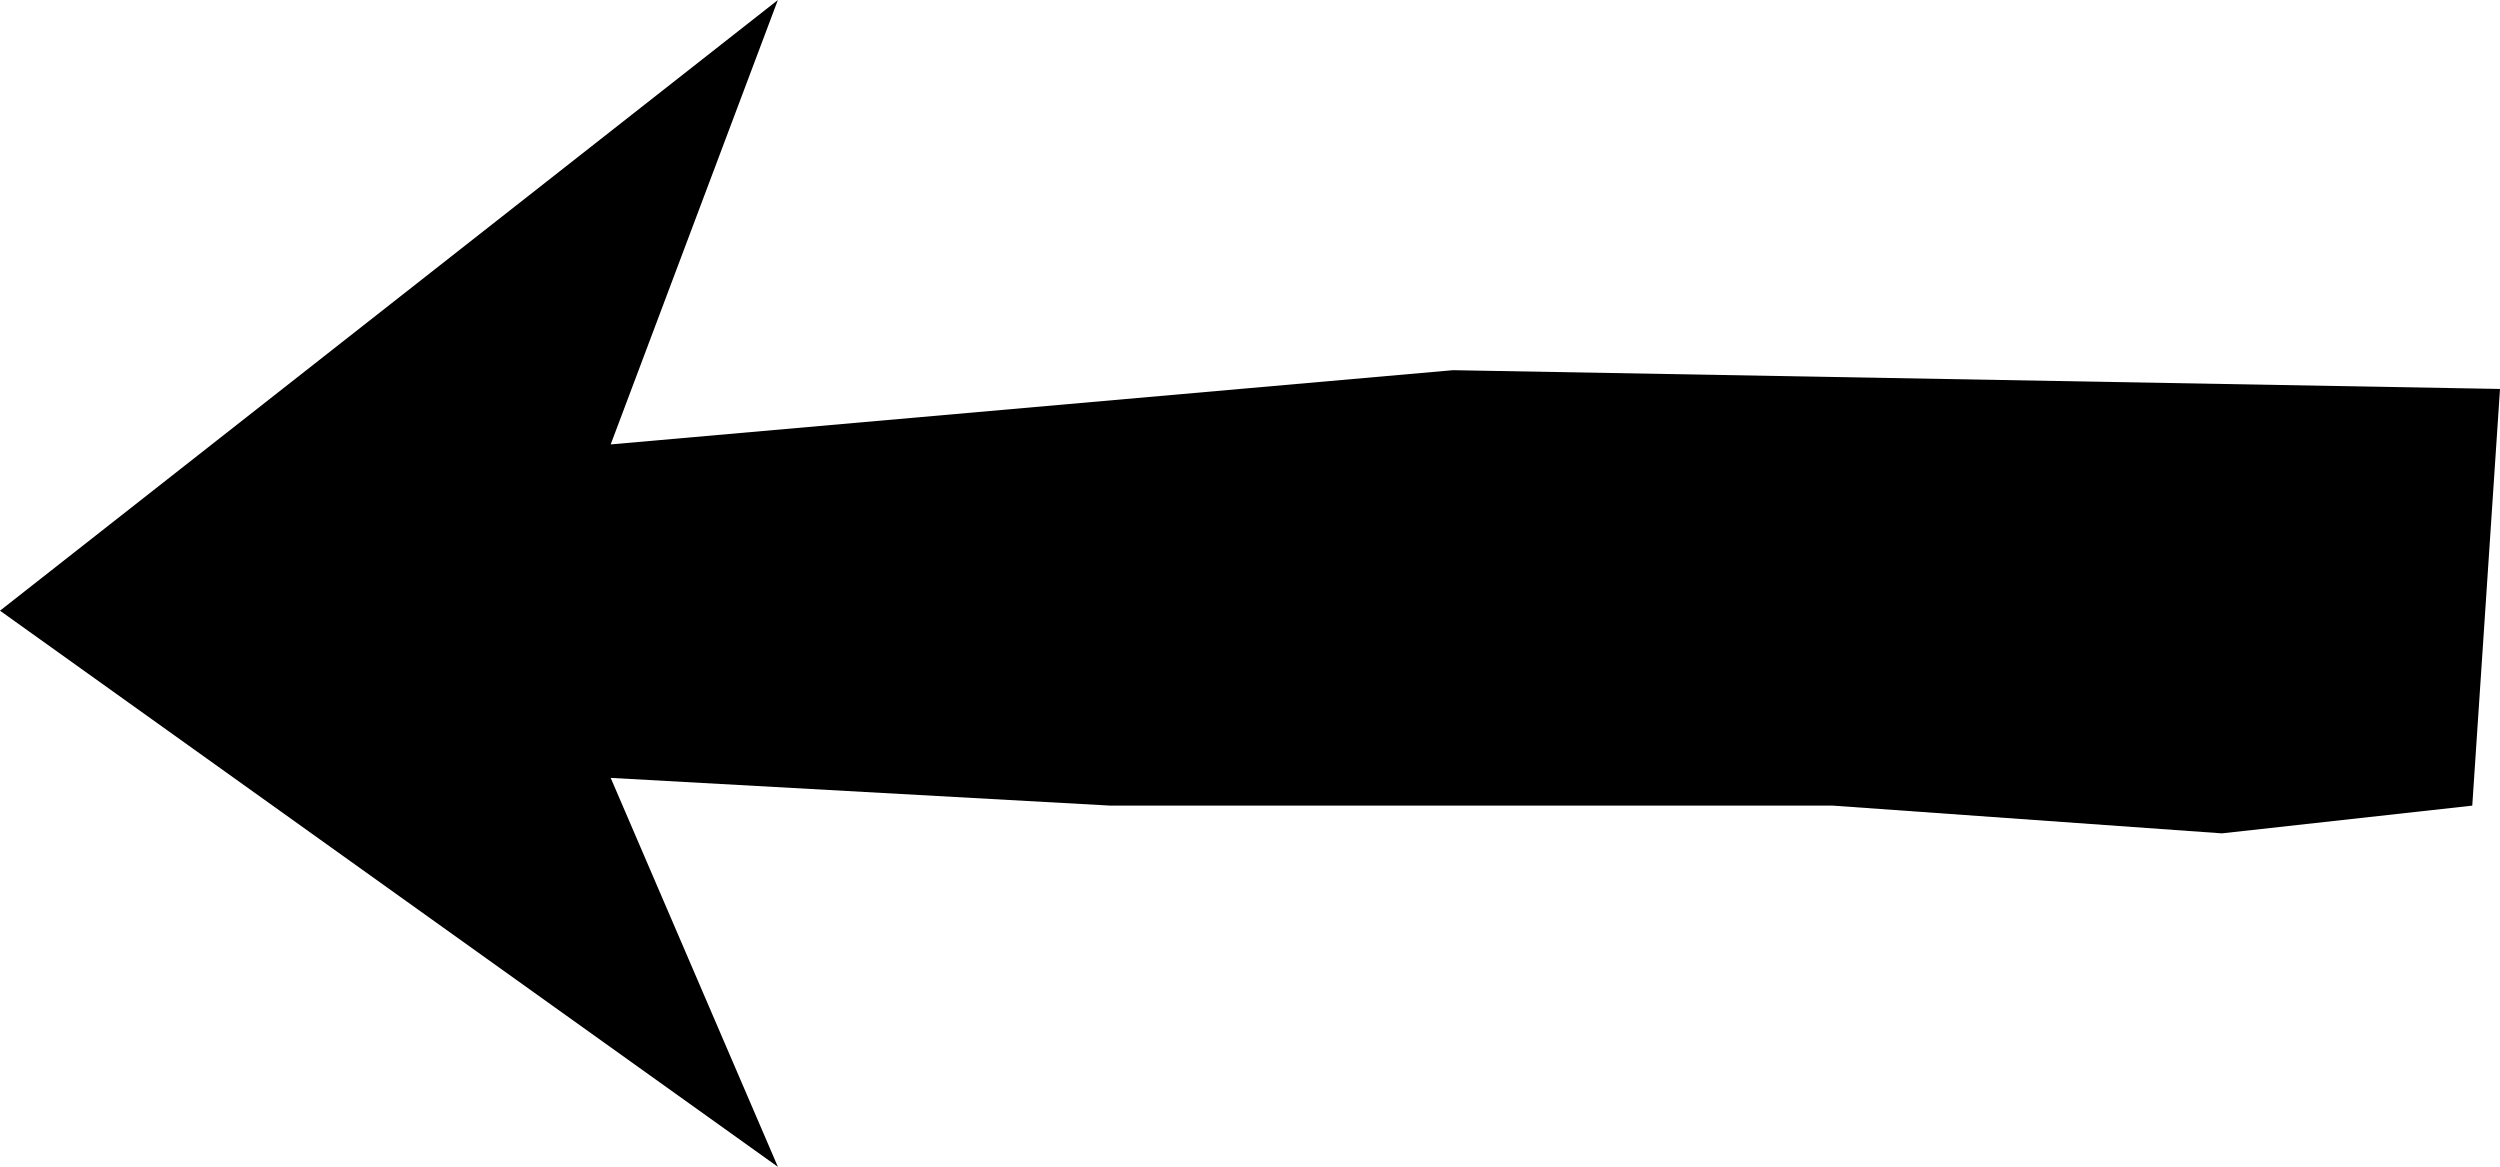
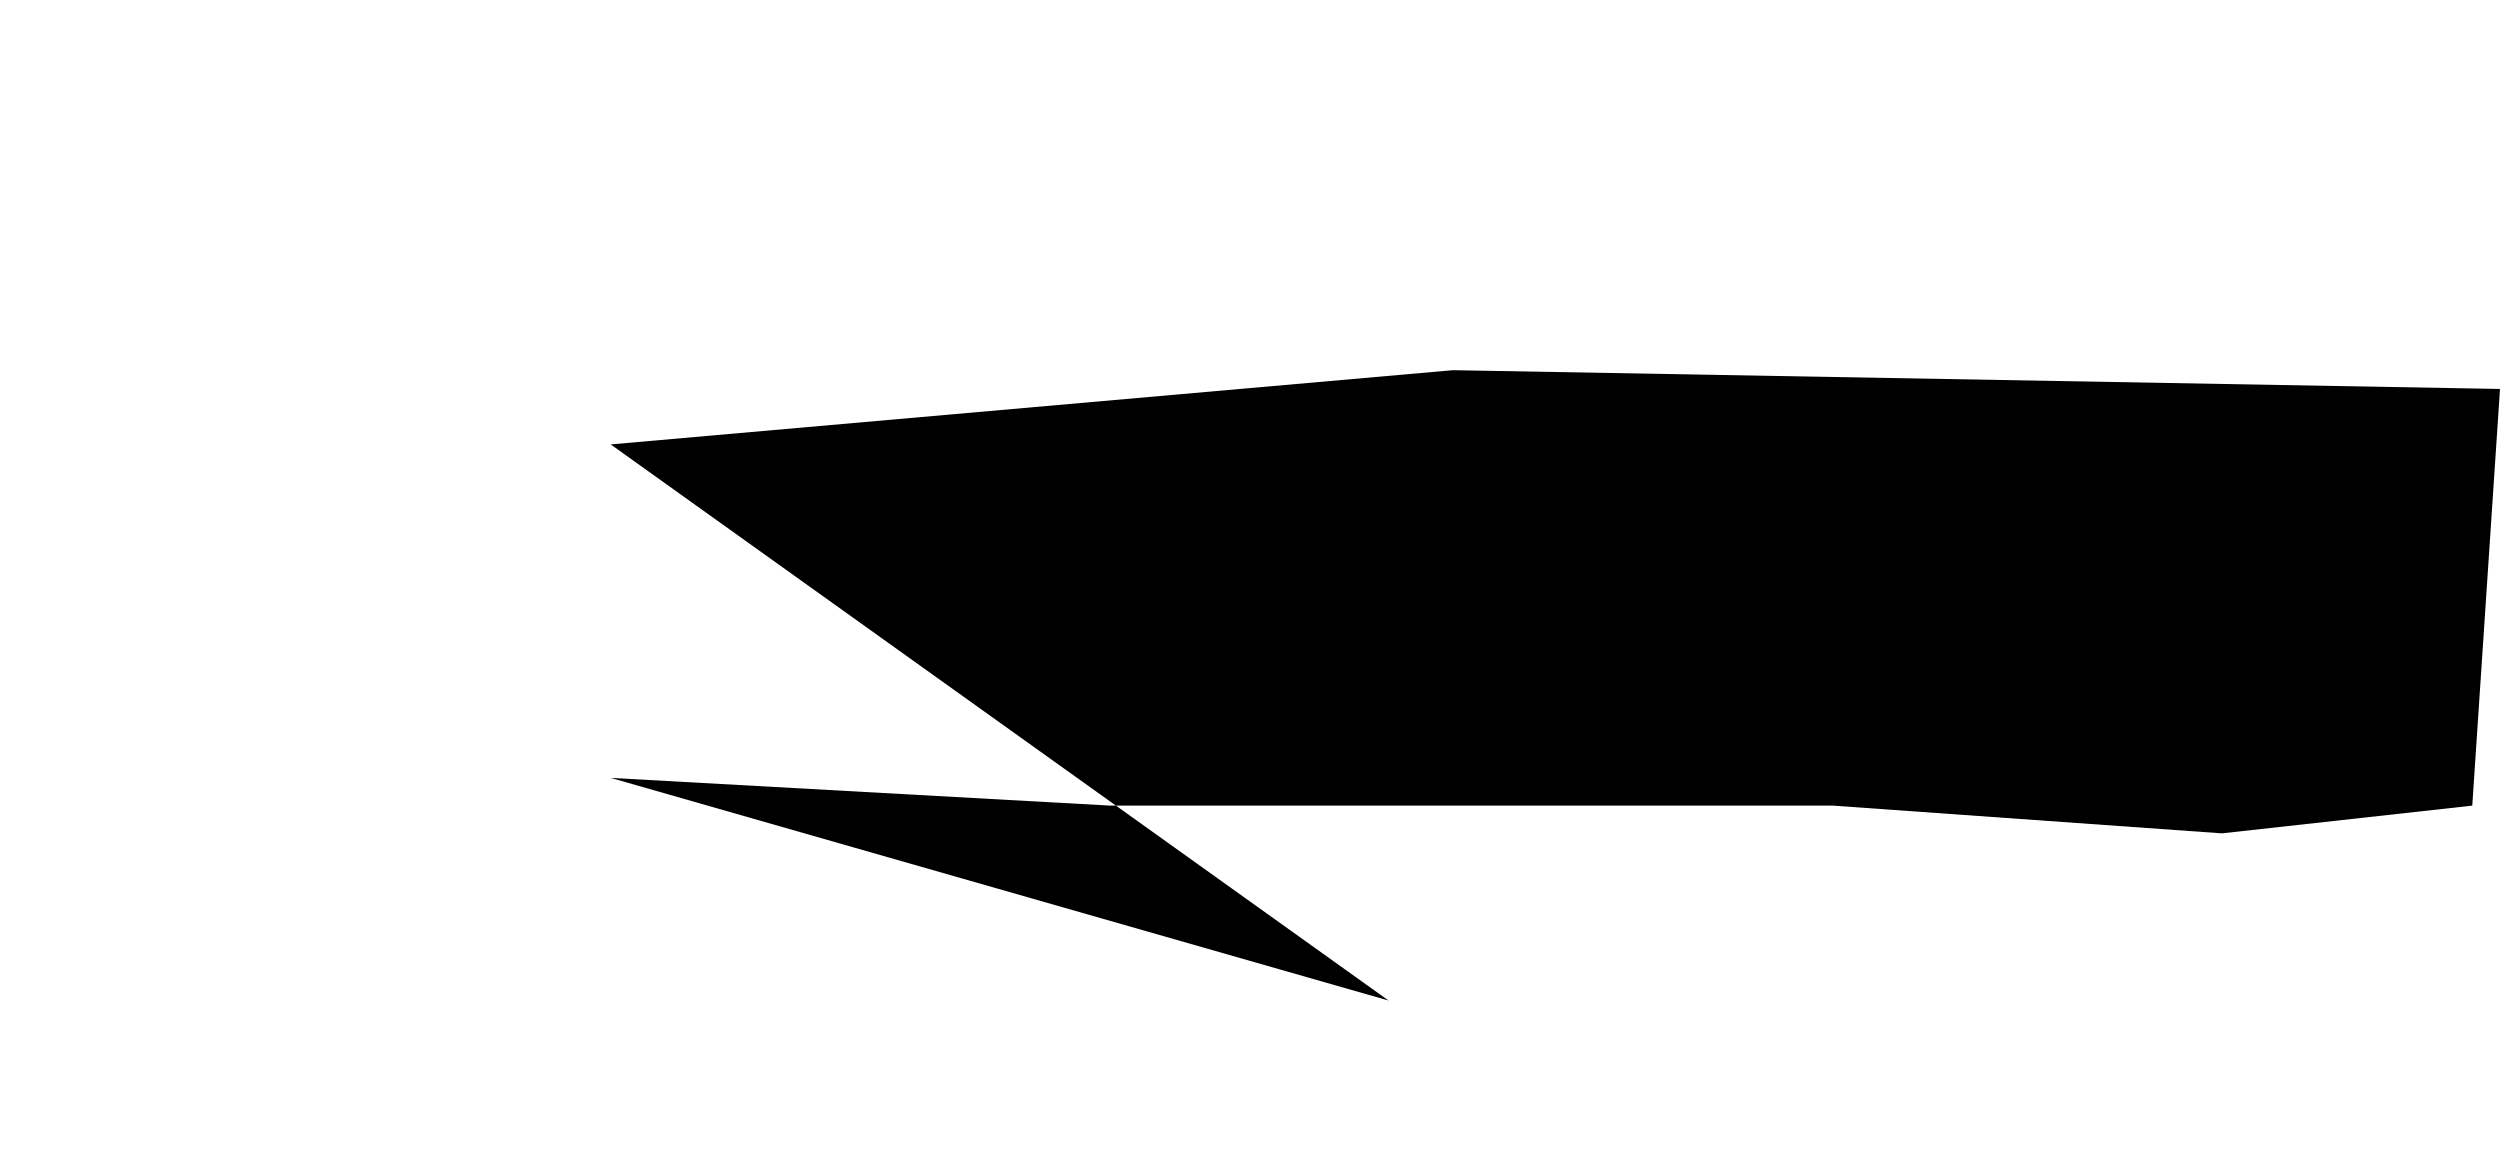
<svg xmlns="http://www.w3.org/2000/svg" width="279.602" height="130.5">
-   <path d="m248.5 93.203 28-3.101 3.102-46.602L162.5 41.402l-94.2 8.301L87 0 0 68.3l87 62.2L68.3 87l55.9 3.102H205l43.5 3.101" />
+   <path d="m248.5 93.203 28-3.101 3.102-46.602L162.5 41.402l-94.2 8.301l87 62.2L68.3 87l55.9 3.102H205l43.5 3.101" />
</svg>